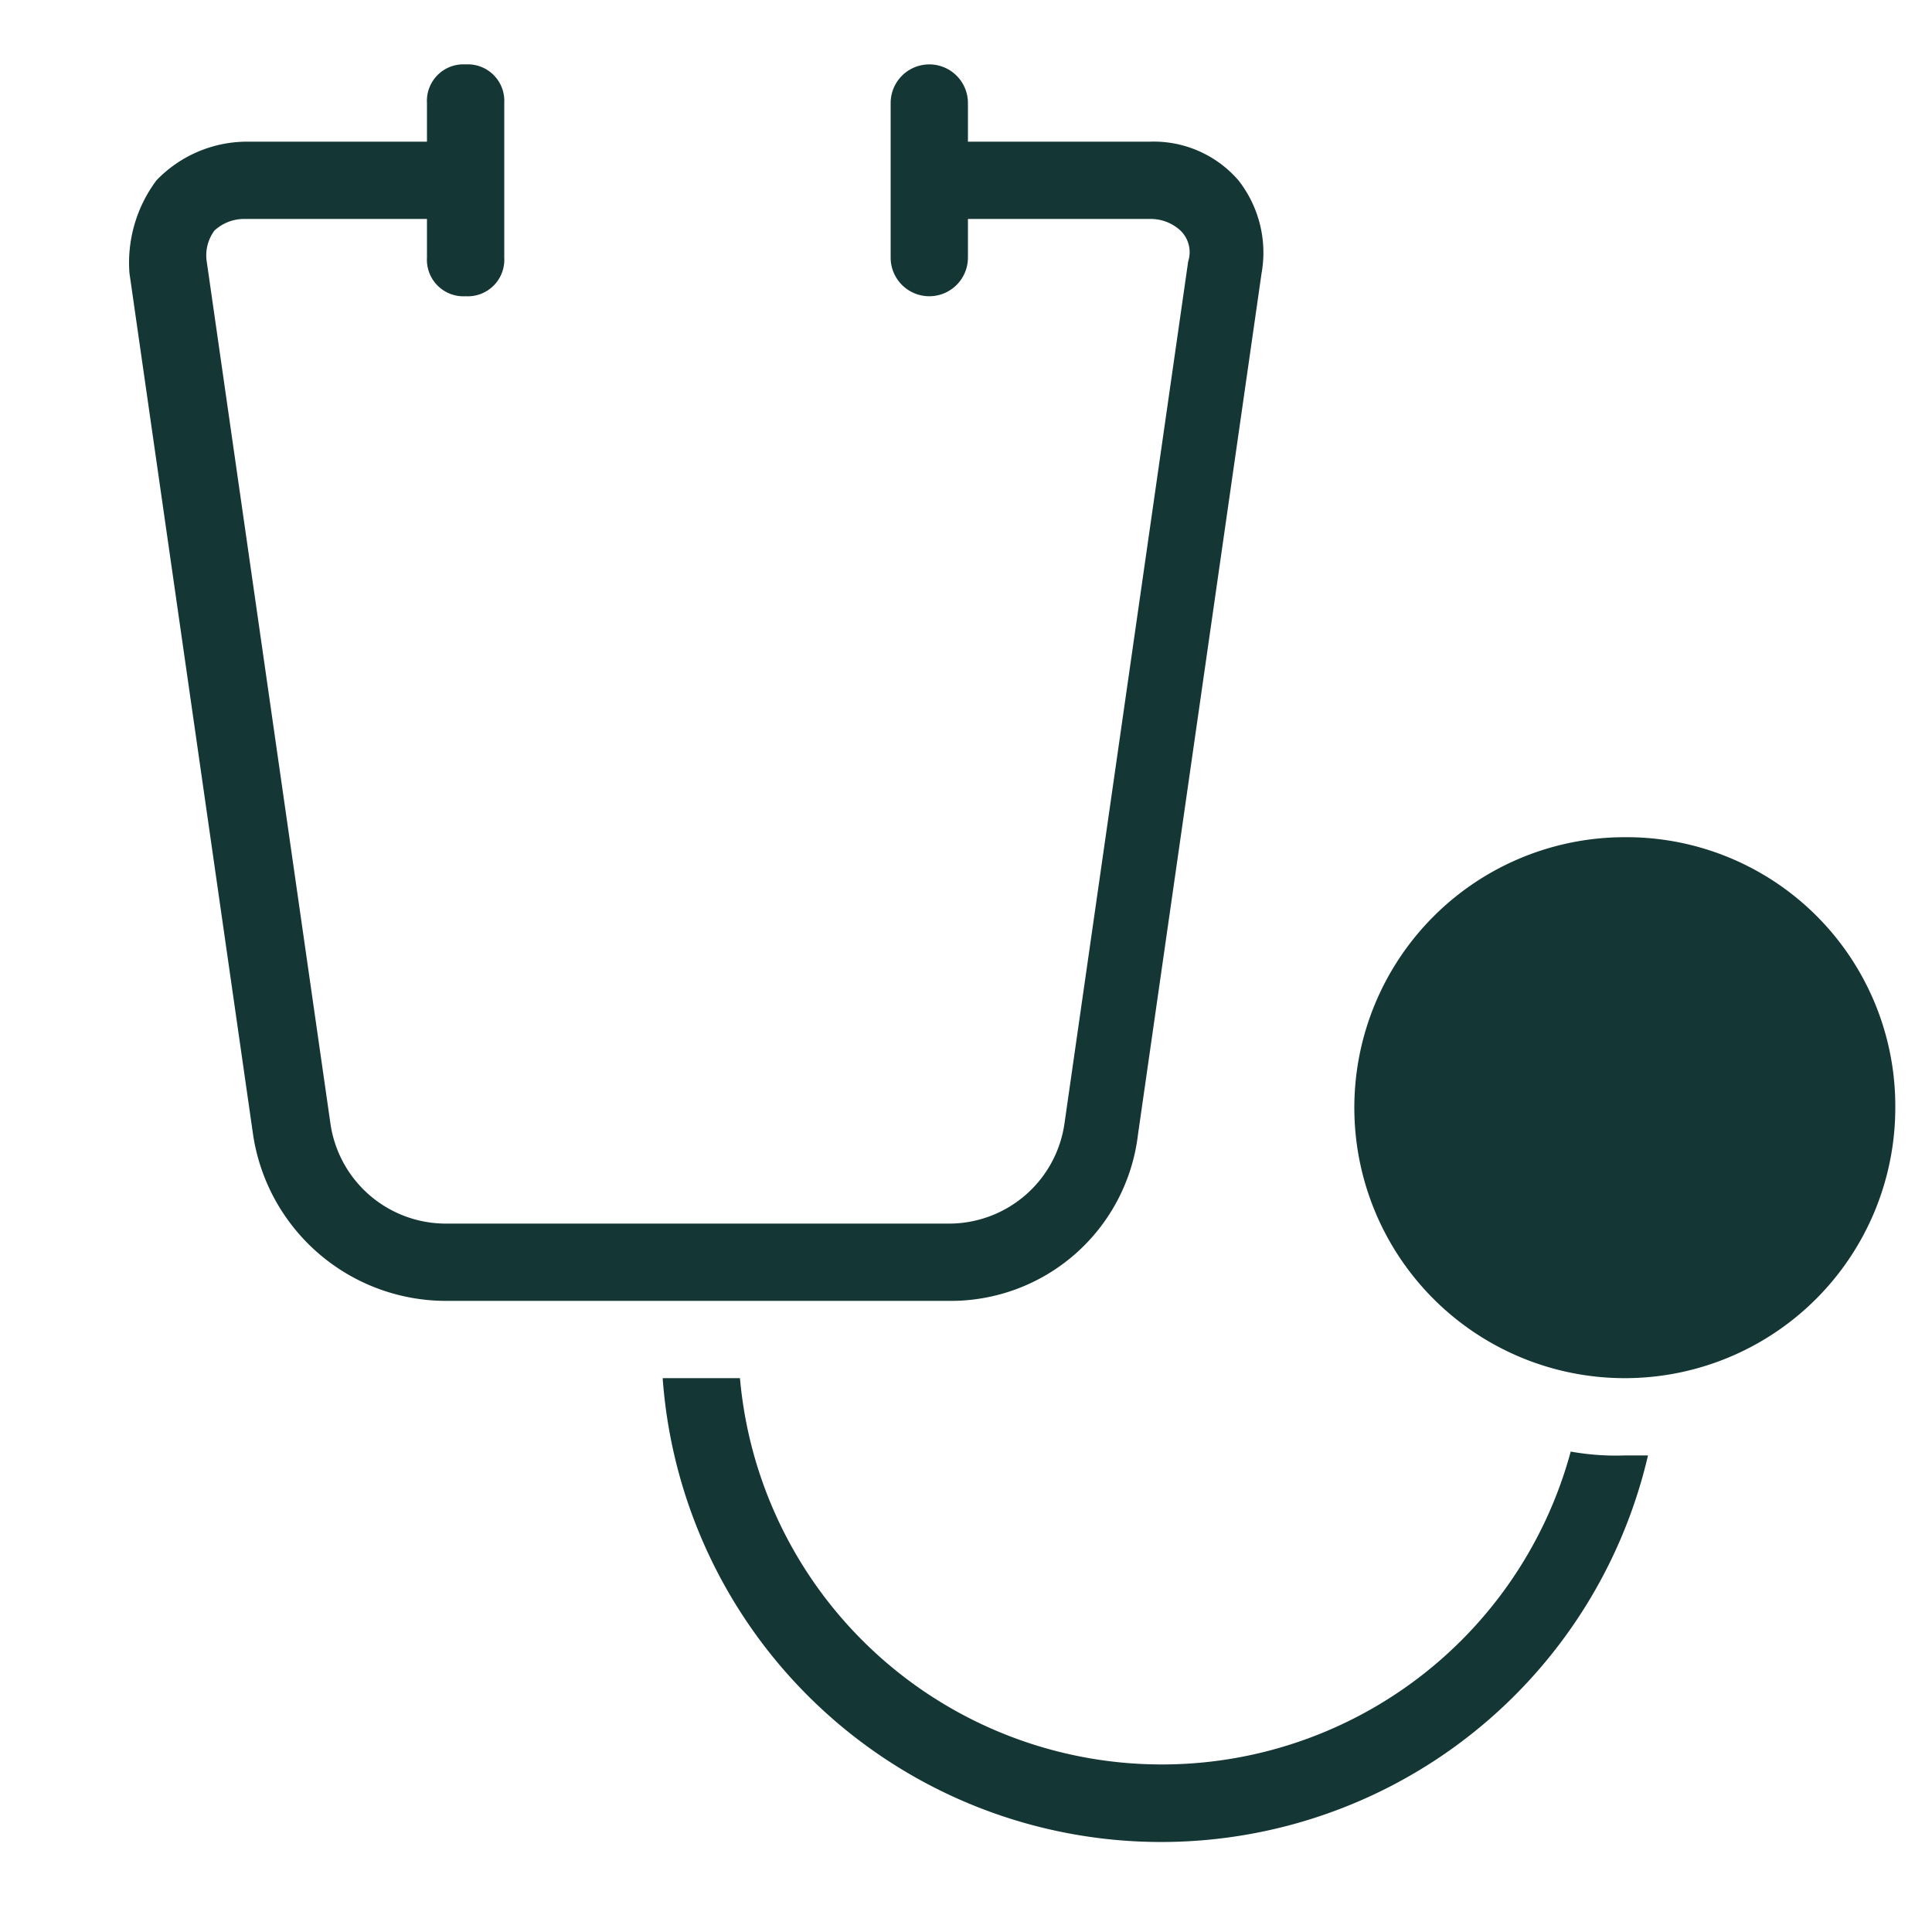
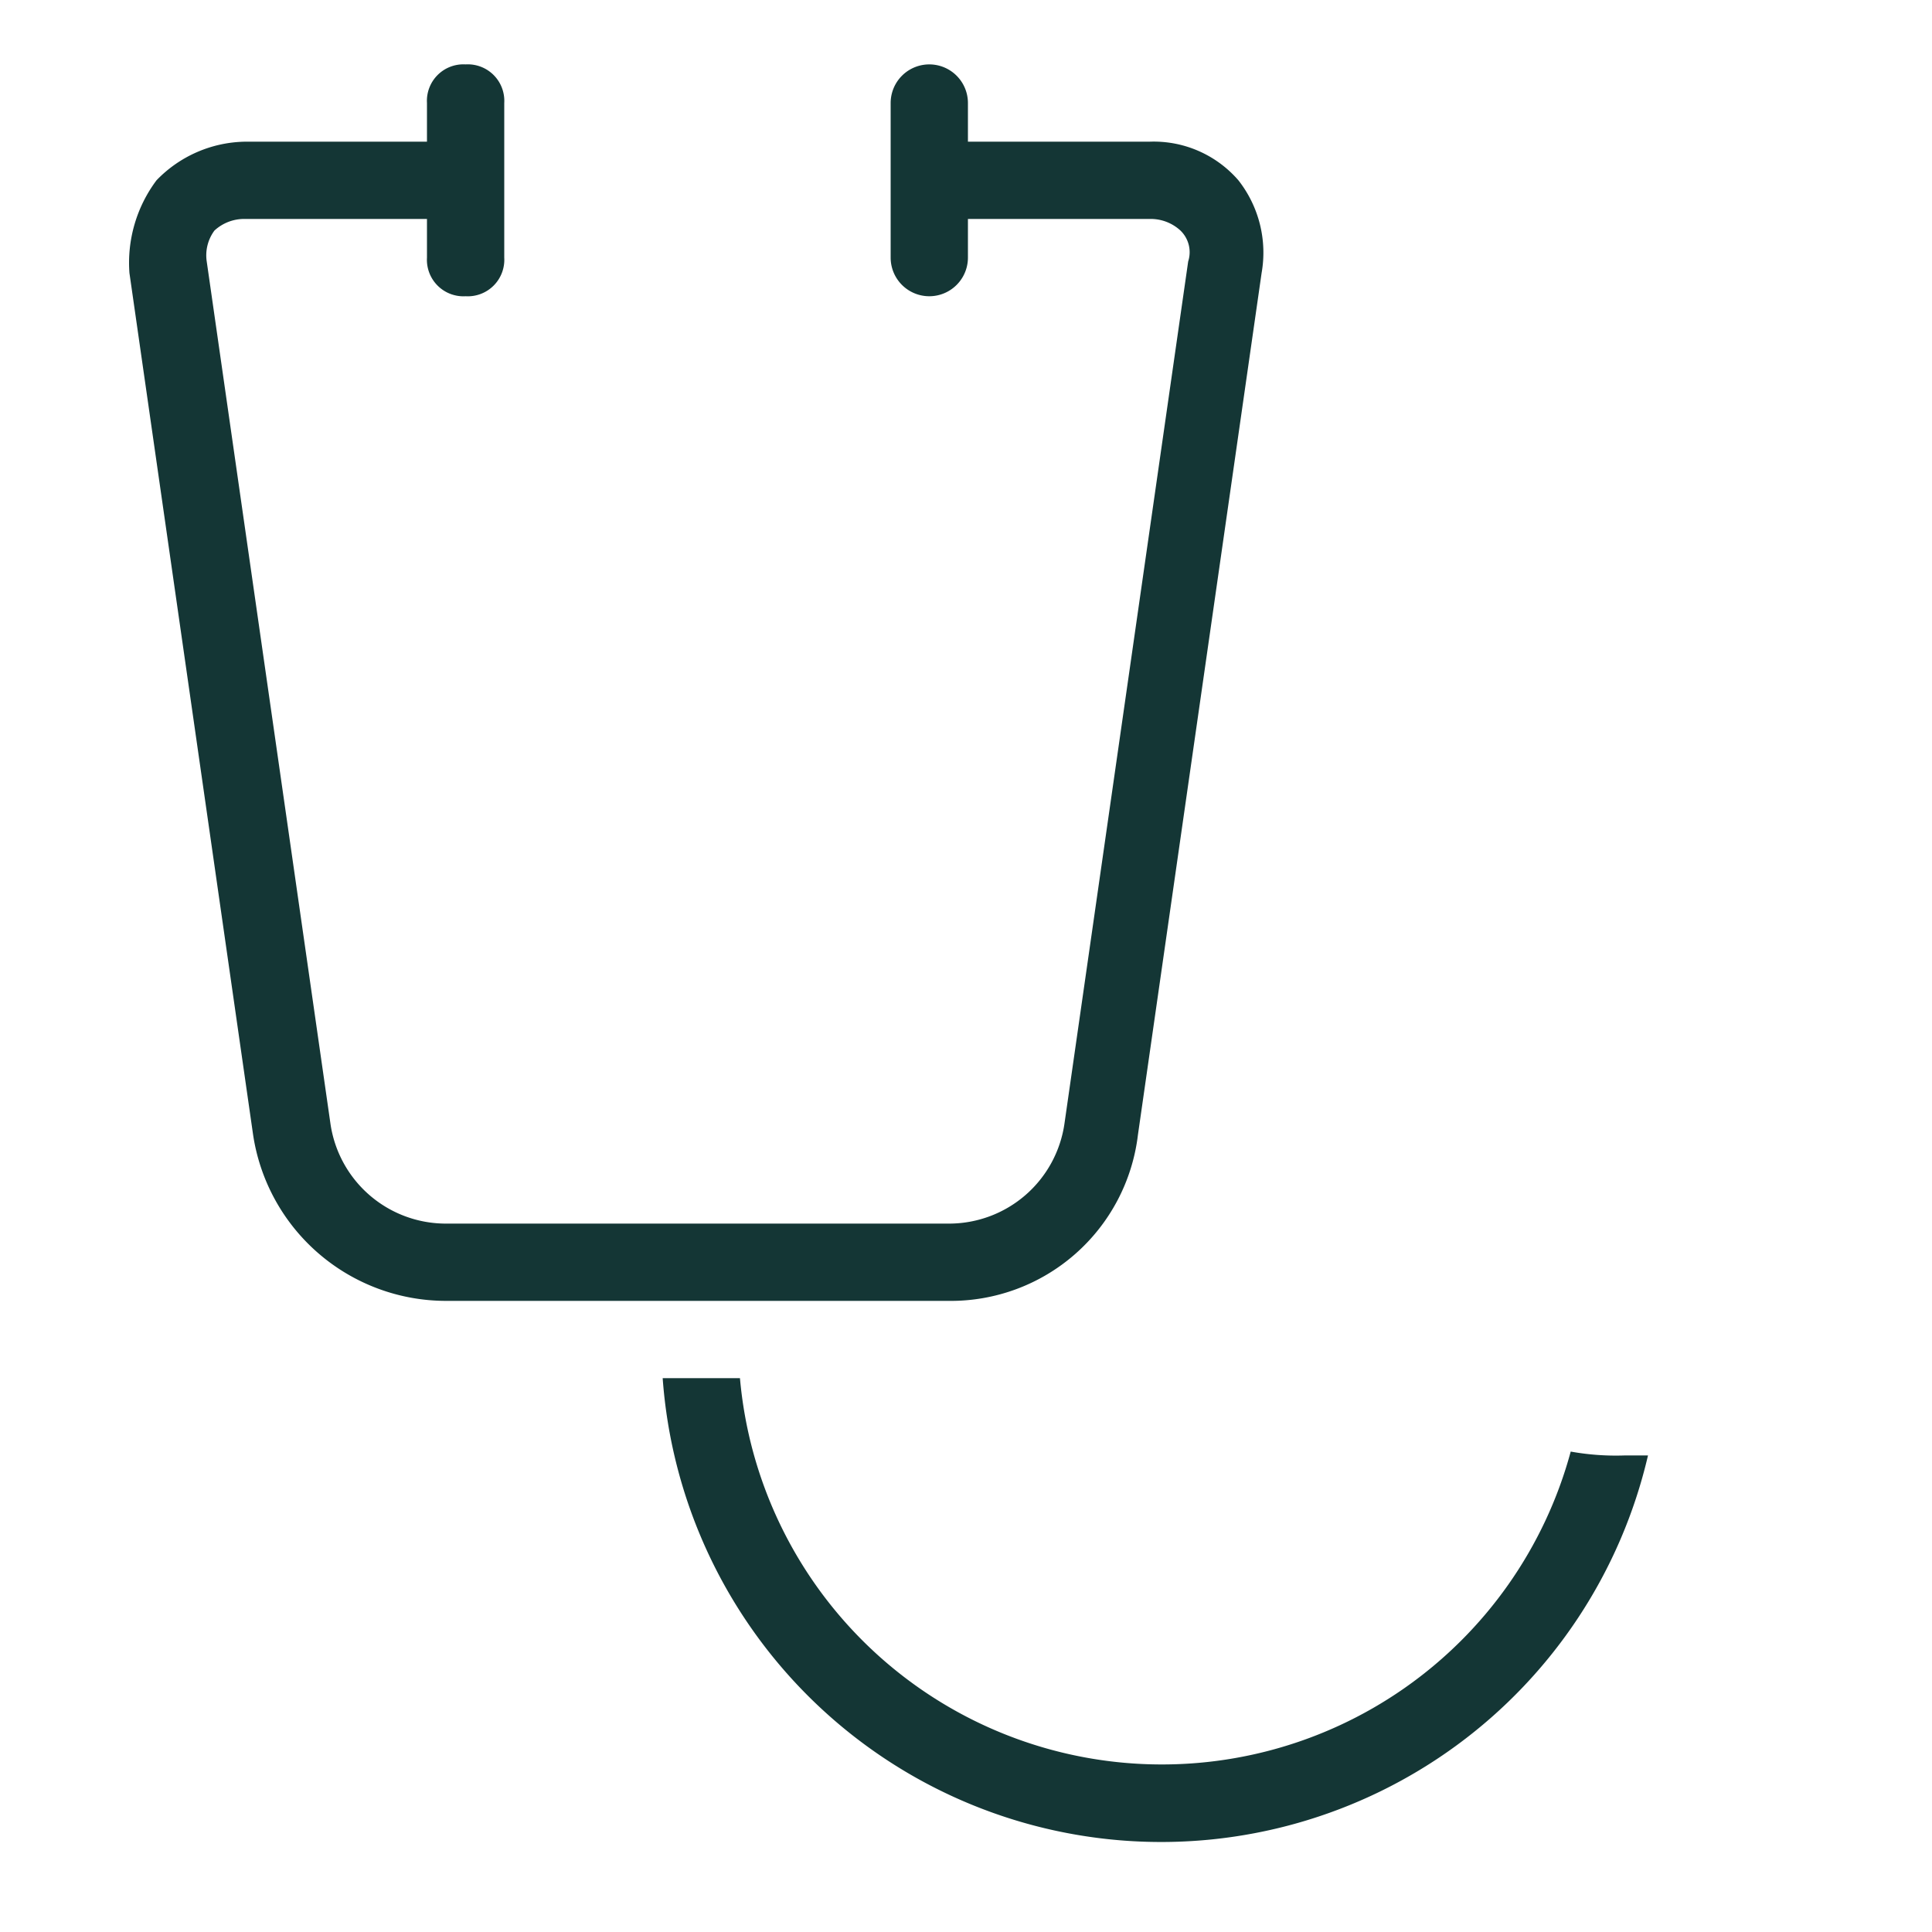
<svg xmlns="http://www.w3.org/2000/svg" width="30" height="30" viewBox="0 0 30 30">
  <defs>
    <clipPath id="clip-path">
      <rect id="Rectangle_30220" data-name="Rectangle 30220" width="30" height="30" transform="translate(62 940)" fill="#fff" stroke="#707070" stroke-width="1" />
    </clipPath>
  </defs>
  <g id="Mask_Group_135702" data-name="Mask Group 135702" transform="translate(-62 -940)" clip-path="url(#clip-path)">
    <g id="Group_136765" data-name="Group 136765" transform="translate(63.23 940.4)">
-       <path id="Path_189983" data-name="Path 189983" d="M24,12.6a4.2,4.2,0,1,0,4.2,4.2A4.174,4.174,0,0,0,24,12.6Z" fill="#143635" />
      <path id="Path_189984" data-name="Path 189984" d="M13.2,19.8h.3a2.927,2.927,0,0,0,2.94-2.58L18.36,3.84A1.819,1.819,0,0,0,18,2.4a1.738,1.738,0,0,0-1.38-.6H13.8V1.2a.6.6,0,1,0-1.2,0V3.6a.6.6,0,1,0,1.2,0V3h2.82a.681.681,0,0,1,.48.18.467.467,0,0,1,.12.48L15.3,17.04a1.811,1.811,0,0,1-1.8,1.56H5.7a1.811,1.811,0,0,1-1.8-1.56L1.98,3.66a.646.646,0,0,1,.12-.48A.681.681,0,0,1,2.58,3H5.4v.6a.567.567,0,0,0,.6.6.567.567,0,0,0,.6-.6V1.2A.567.567,0,0,0,6,.6a.567.567,0,0,0-.6.6v.6H2.58a1.953,1.953,0,0,0-1.38.6A2.137,2.137,0,0,0,.78,3.84L2.7,17.22a3.031,3.031,0,0,0,3,2.58h7.5Z" fill="#143635" />
      <path id="Path_189985" data-name="Path 189985" d="M24,22.2a3.961,3.961,0,0,1-.84-.06A6.577,6.577,0,0,1,10.26,21H9.06a7.761,7.761,0,0,0,15.3,1.2Z" fill="#143635" />
    </g>
  </g>
</svg>